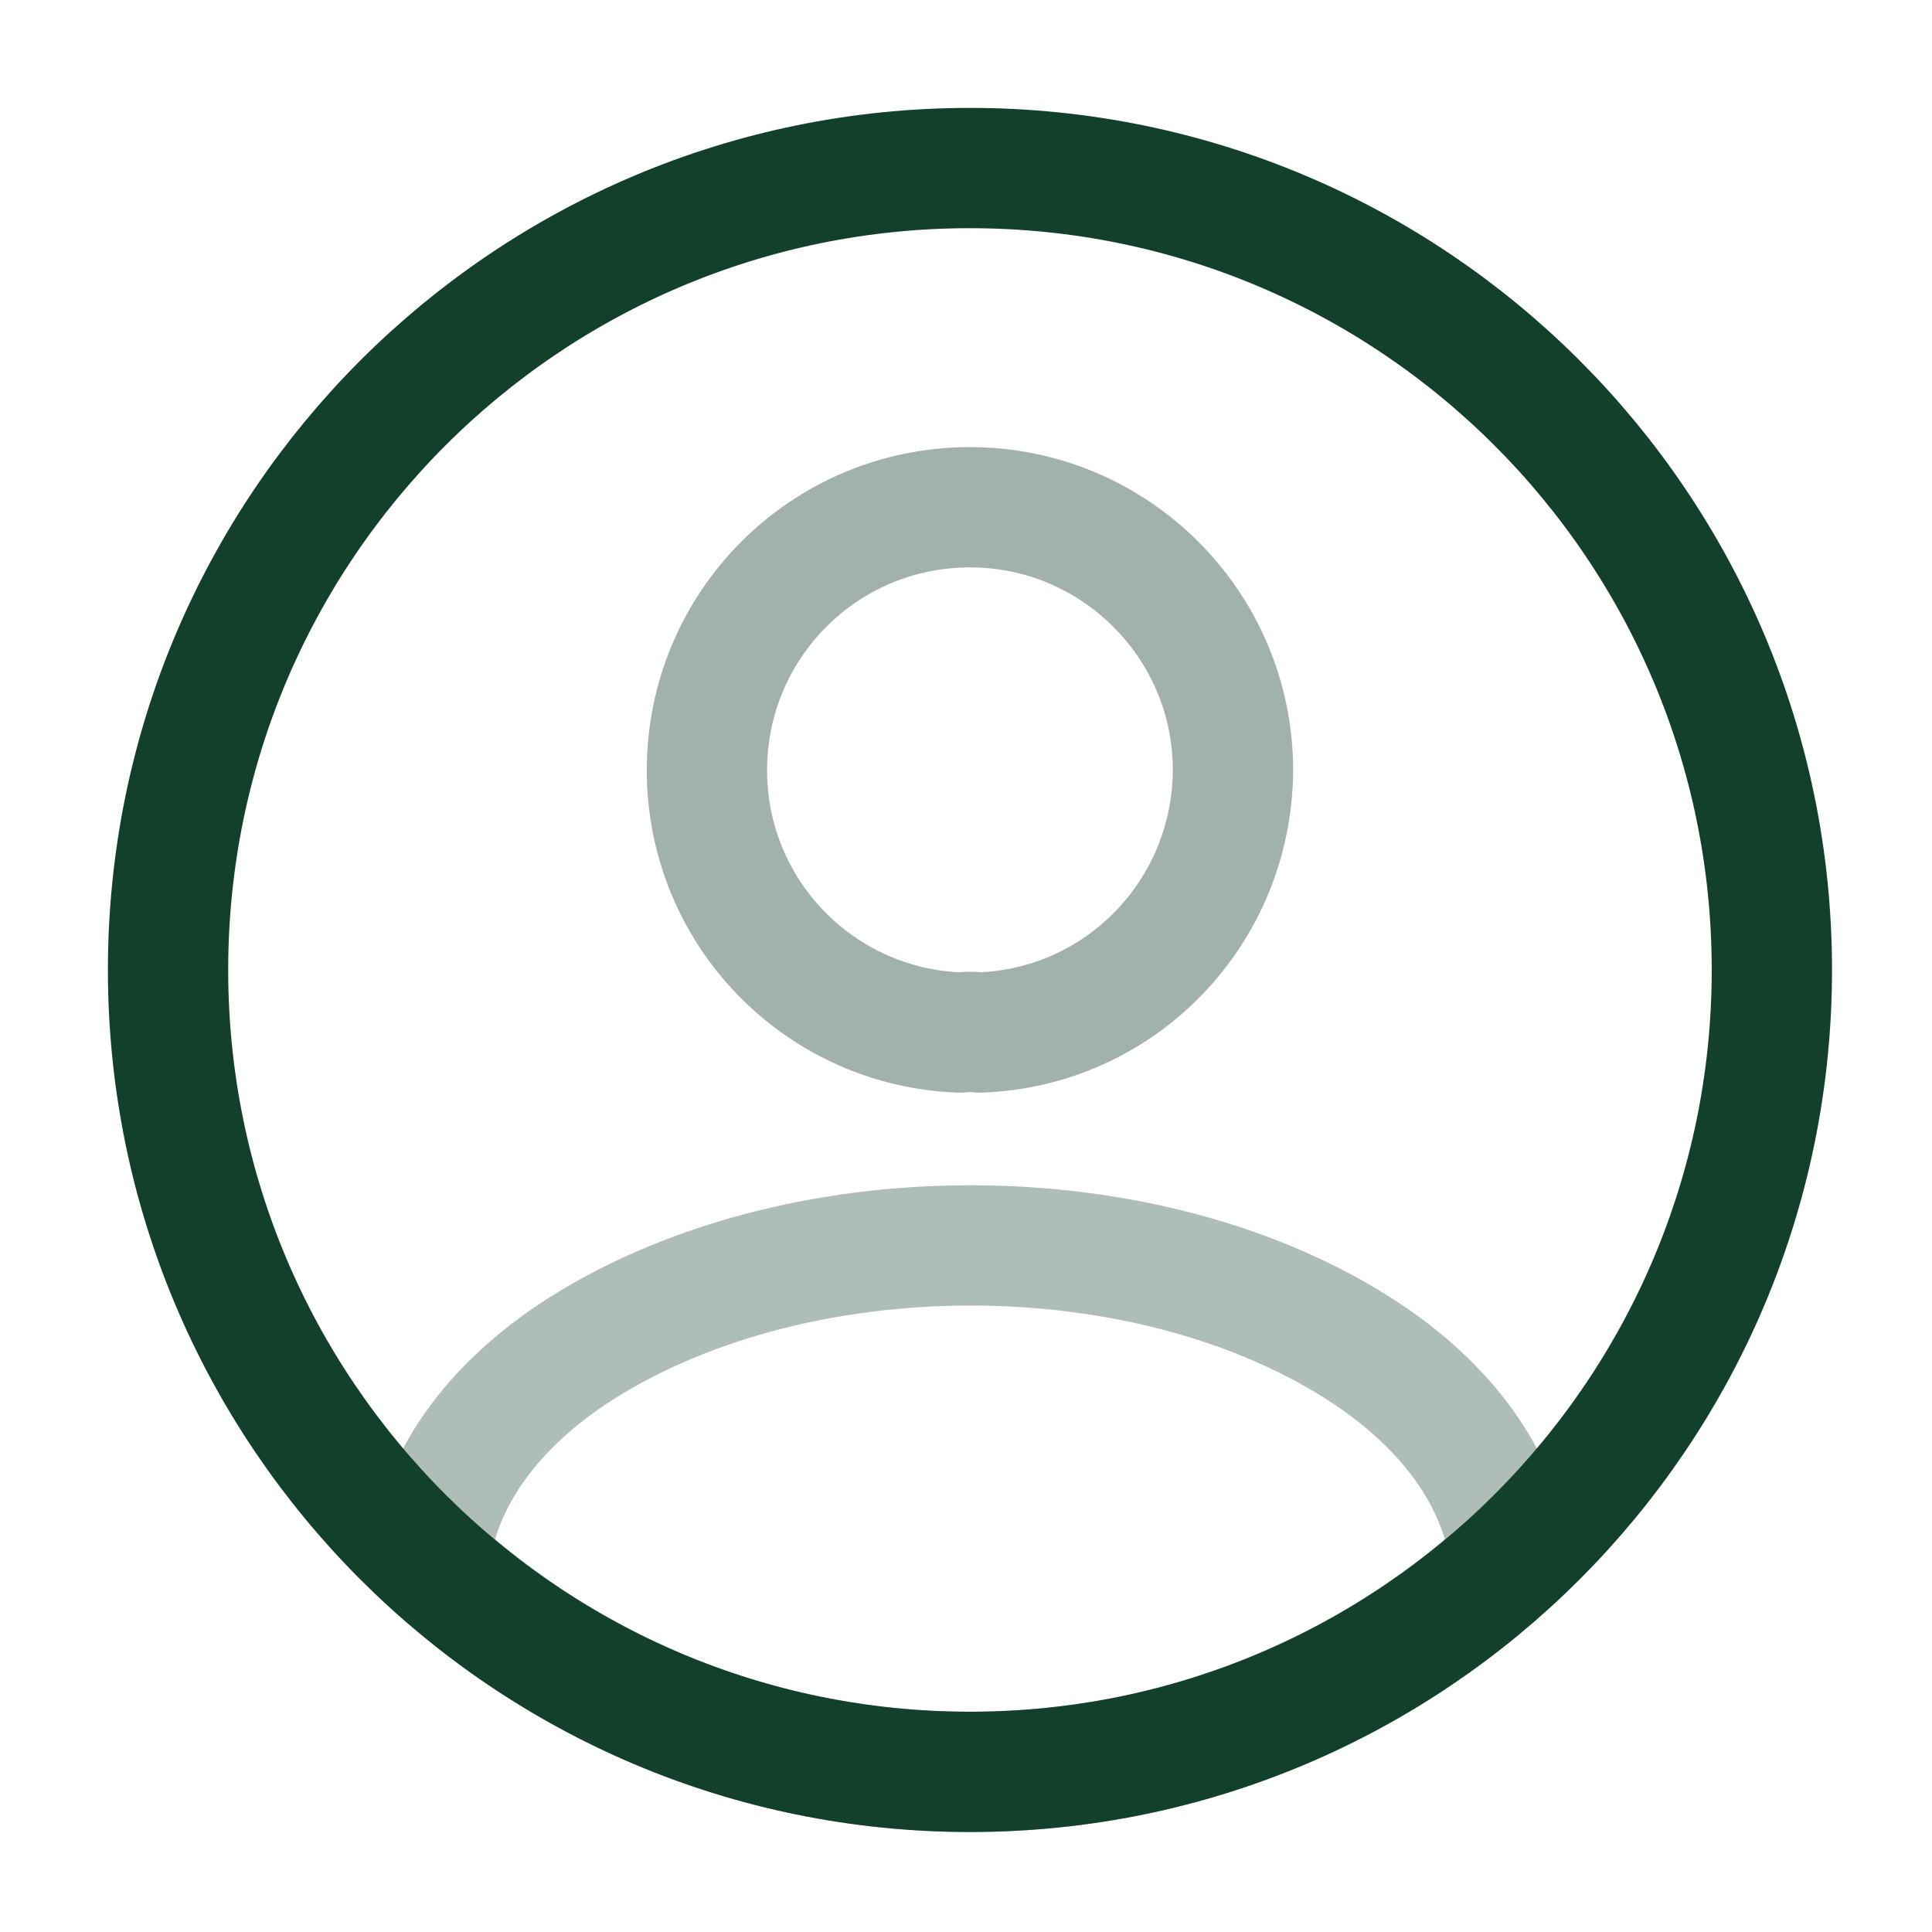
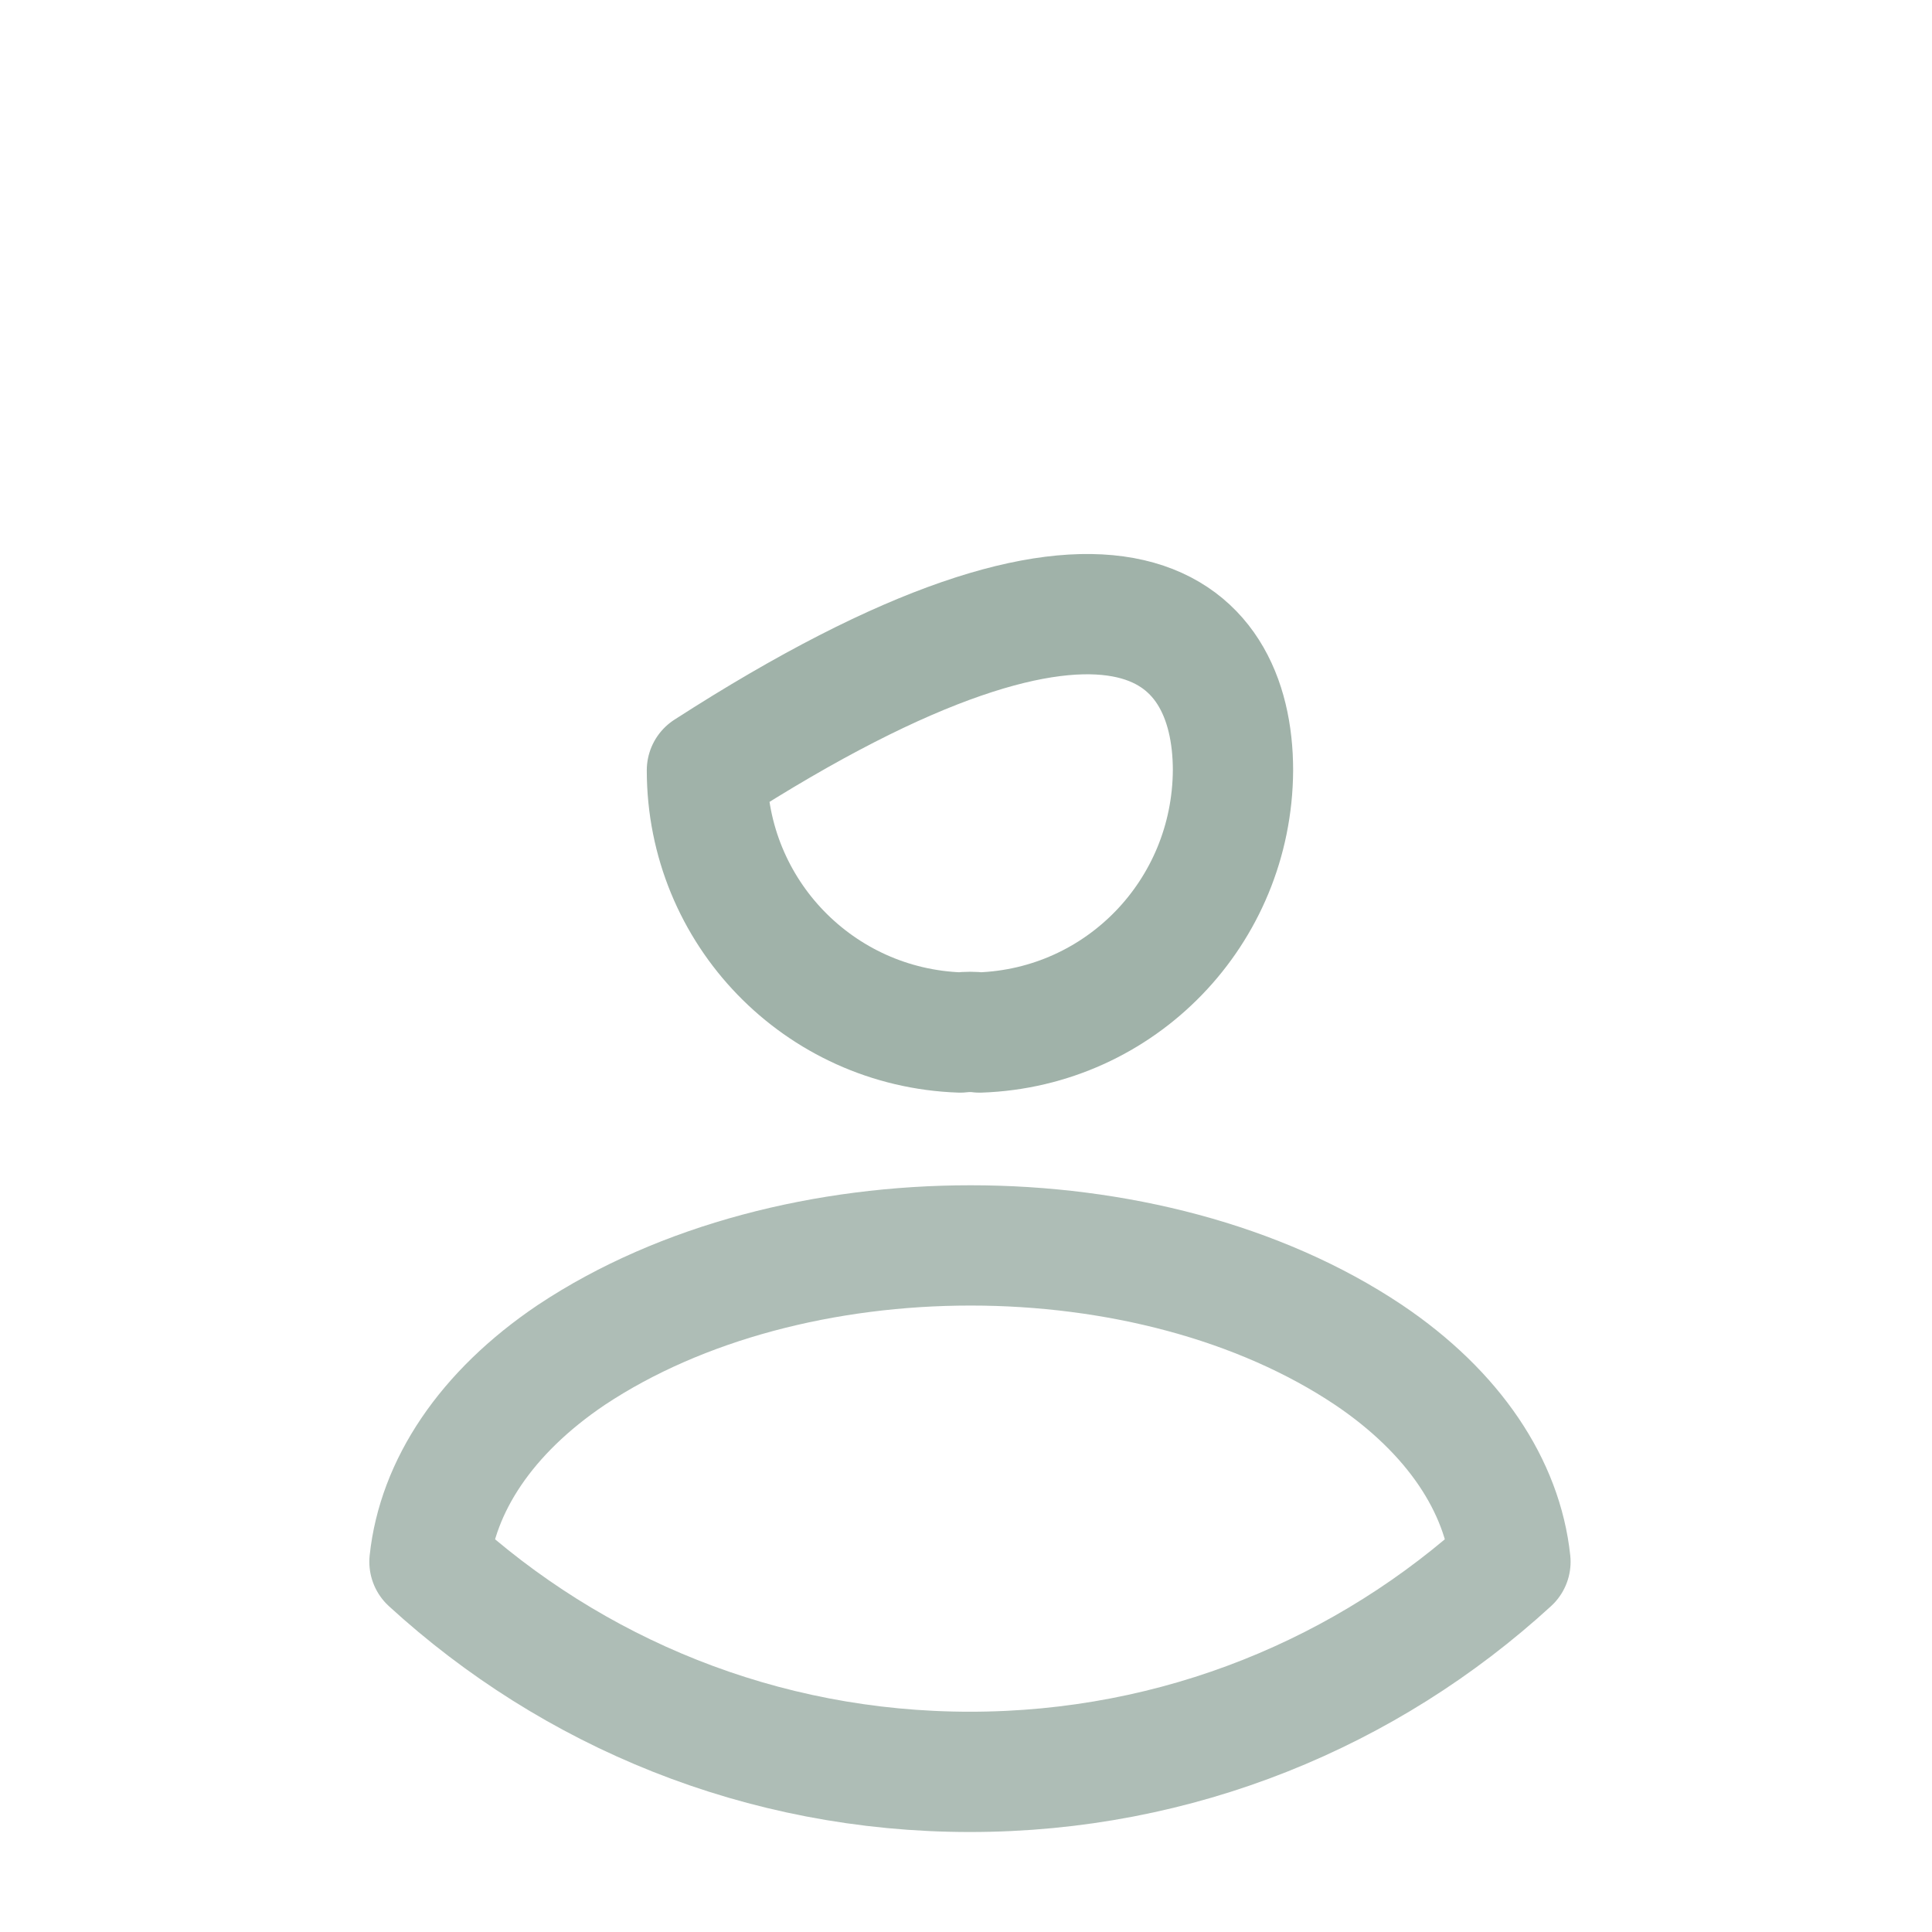
<svg xmlns="http://www.w3.org/2000/svg" width="300" zoomAndPan="magnify" viewBox="0 0 224.88 225" height="300" preserveAspectRatio="xMidYMid meet" version="1.0">
-   <path stroke-linecap="round" transform="matrix(9.339, 0, 0, 9.339, 0.833, 0.893)" fill="none" stroke-linejoin="round" d="M 12.12 12.78 C 12.05 12.77 11.96 12.77 11.88 12.78 C 10.12 12.72 8.72 11.28 8.72 9.51 C 8.72 7.7 10.18 6.23 12 6.23 C 13.81 6.23 15.28 7.7 15.28 9.51 C 15.27 11.28 13.88 12.72 12.12 12.78 Z M 12.12 12.78 " stroke="#13402a" stroke-width="1.5" stroke-opacity="0.4" stroke-miterlimit="4" />
+   <path stroke-linecap="round" transform="matrix(9.339, 0, 0, 9.339, 0.833, 0.893)" fill="none" stroke-linejoin="round" d="M 12.12 12.78 C 12.05 12.77 11.96 12.77 11.88 12.78 C 10.12 12.72 8.72 11.28 8.72 9.51 C 13.81 6.23 15.28 7.7 15.28 9.51 C 15.27 11.28 13.88 12.72 12.12 12.78 Z M 12.12 12.78 " stroke="#13402a" stroke-width="1.5" stroke-opacity="0.4" stroke-miterlimit="4" />
  <path stroke-linecap="round" transform="matrix(9.339, 0, 0, 9.339, 0.833, 0.893)" fill="none" stroke-linejoin="round" d="M 18.74 19.38 C 16.96 21.01 14.6 22 12 22 C 9.4 22 7.04 21.01 5.26 19.38 C 5.36 18.44 5.96 17.52 7.03 16.8 C 9.77 14.98 14.25 14.98 16.97 16.8 C 18.04 17.52 18.64 18.44 18.74 19.38 Z M 18.74 19.38 " stroke="#13402a" stroke-width="1.5" stroke-opacity="0.34" stroke-miterlimit="4" />
-   <path stroke-linecap="round" transform="matrix(9.339, 0, 0, 9.339, 0.833, 0.893)" fill="none" stroke-linejoin="round" d="M 12 22 C 17.523 22 22 17.523 22 12 C 22 6.477 17.523 2 12 2 C 6.477 2 2 6.477 2 12 C 2 17.523 6.477 22 12 22 Z M 12 22 " stroke="#13402a" stroke-width="1.5" stroke-opacity="1" stroke-miterlimit="4" />
</svg>